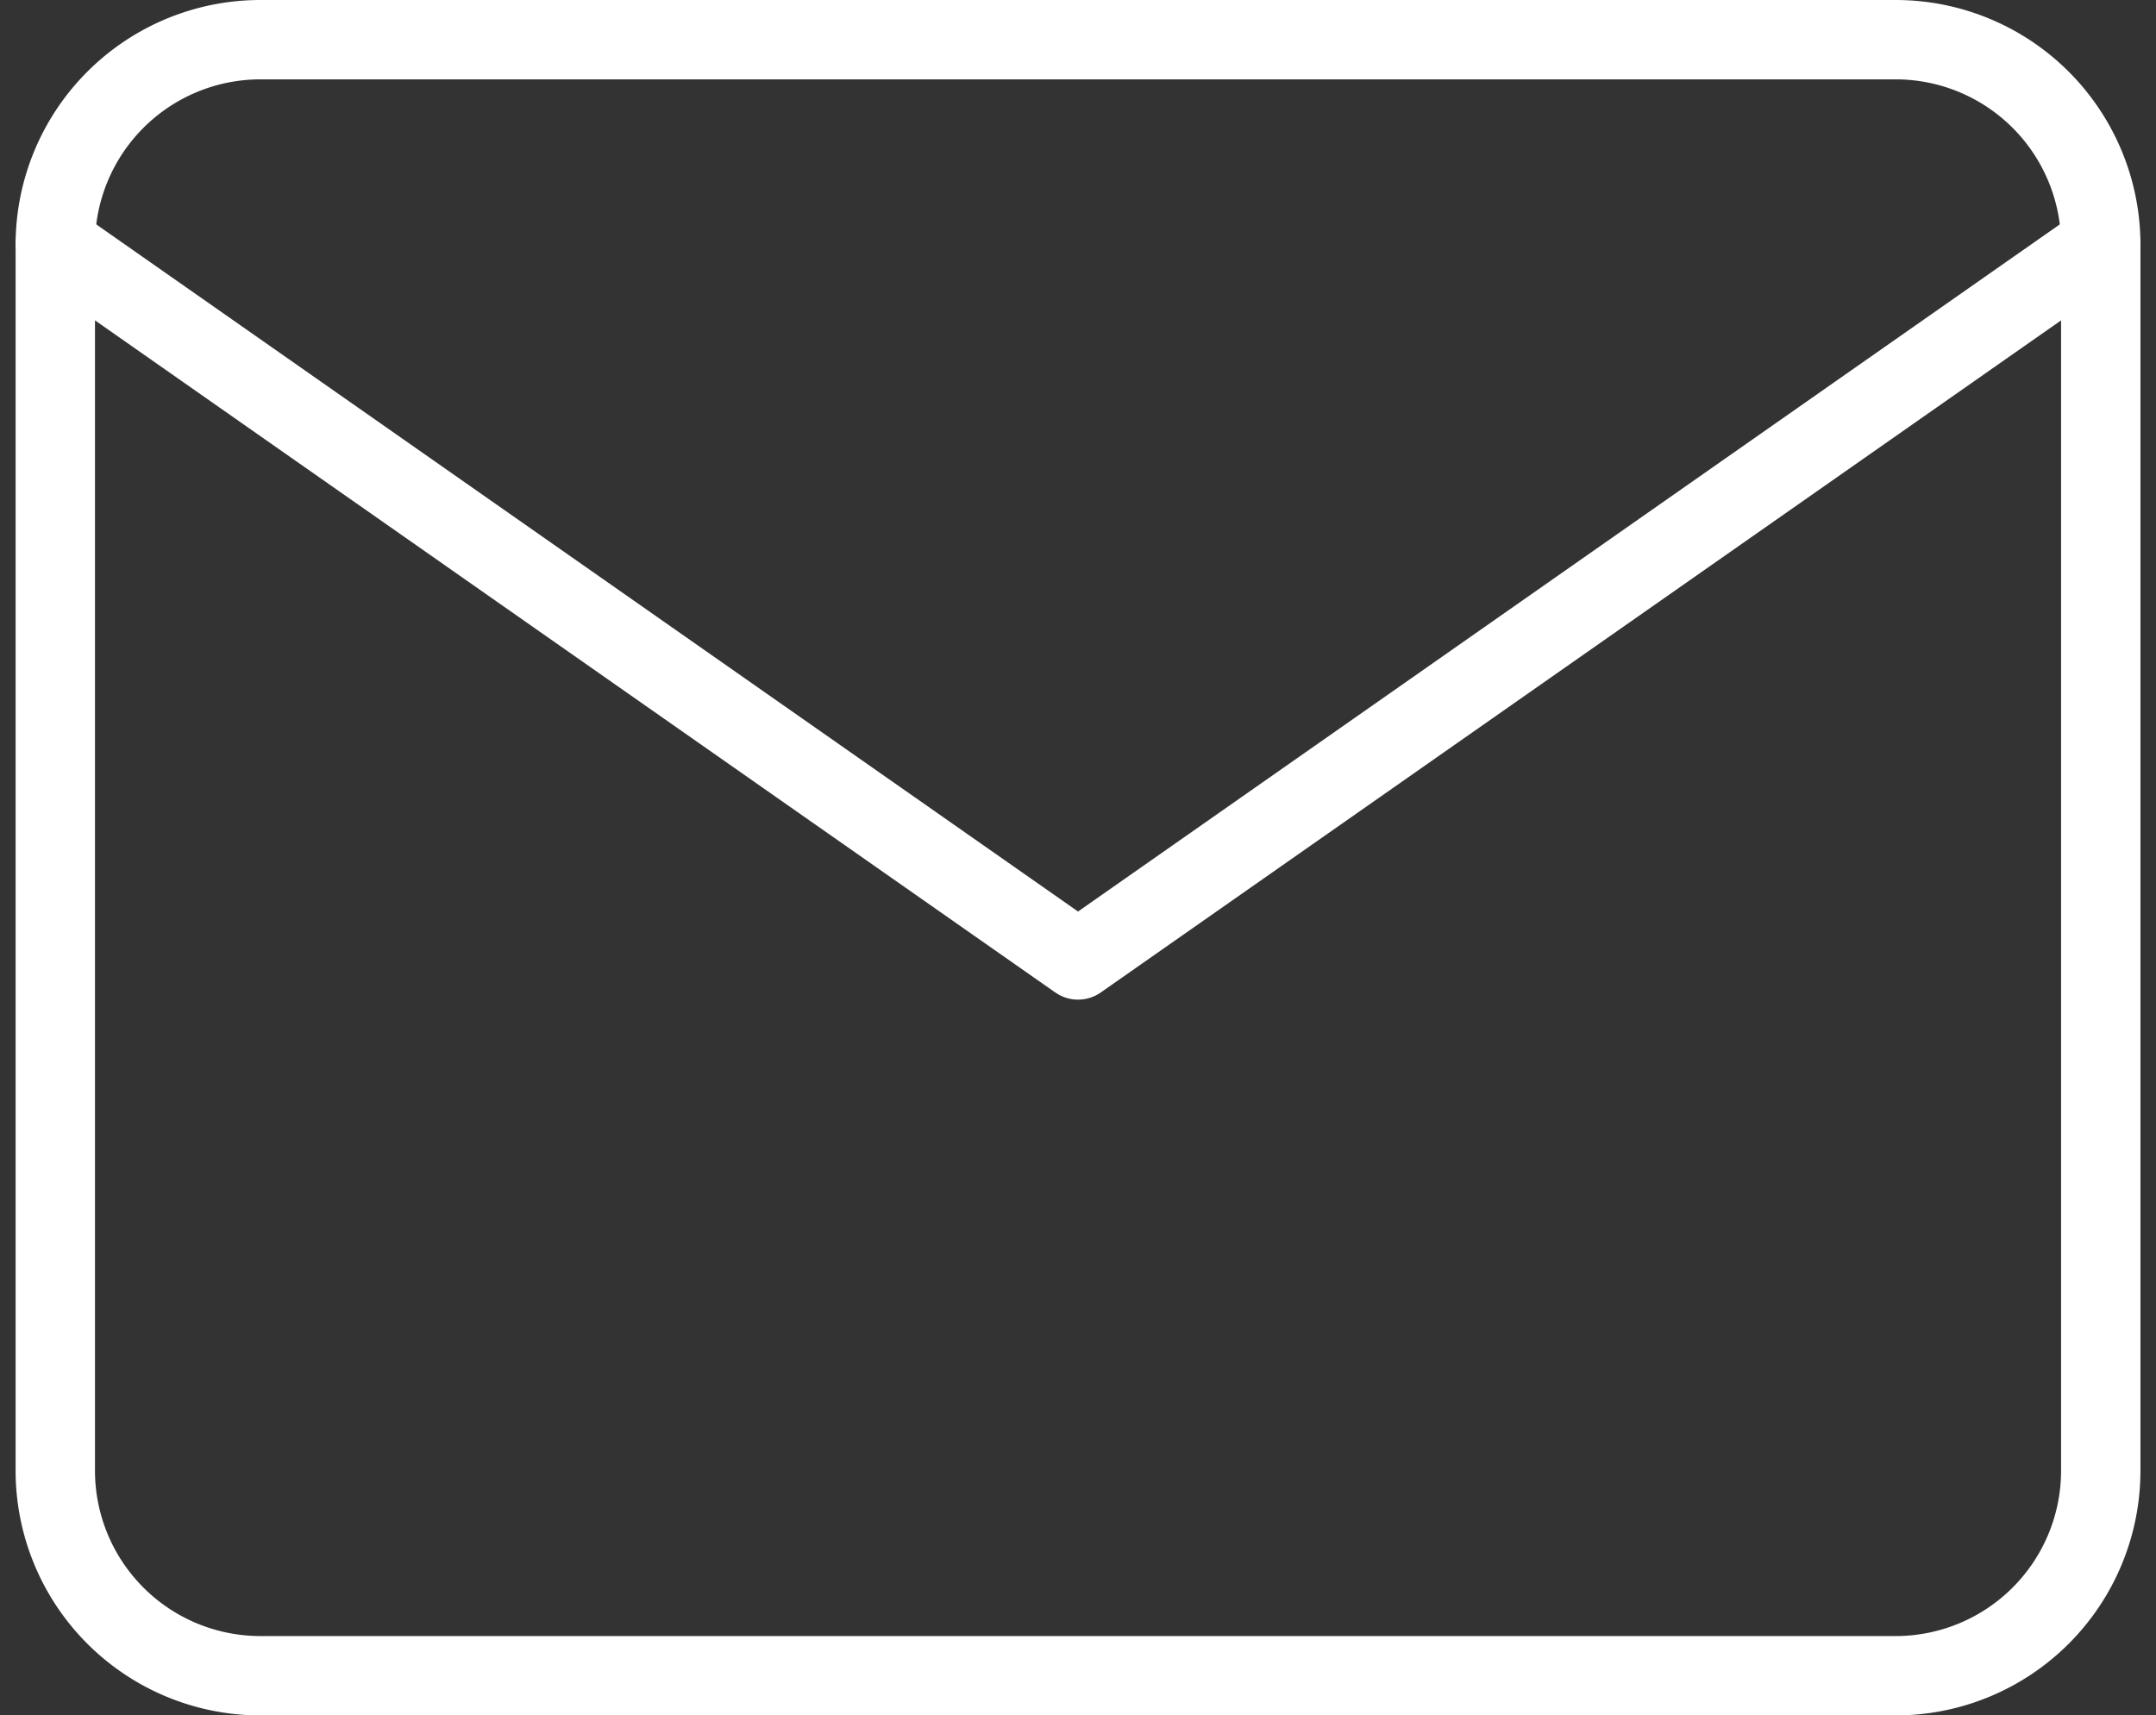
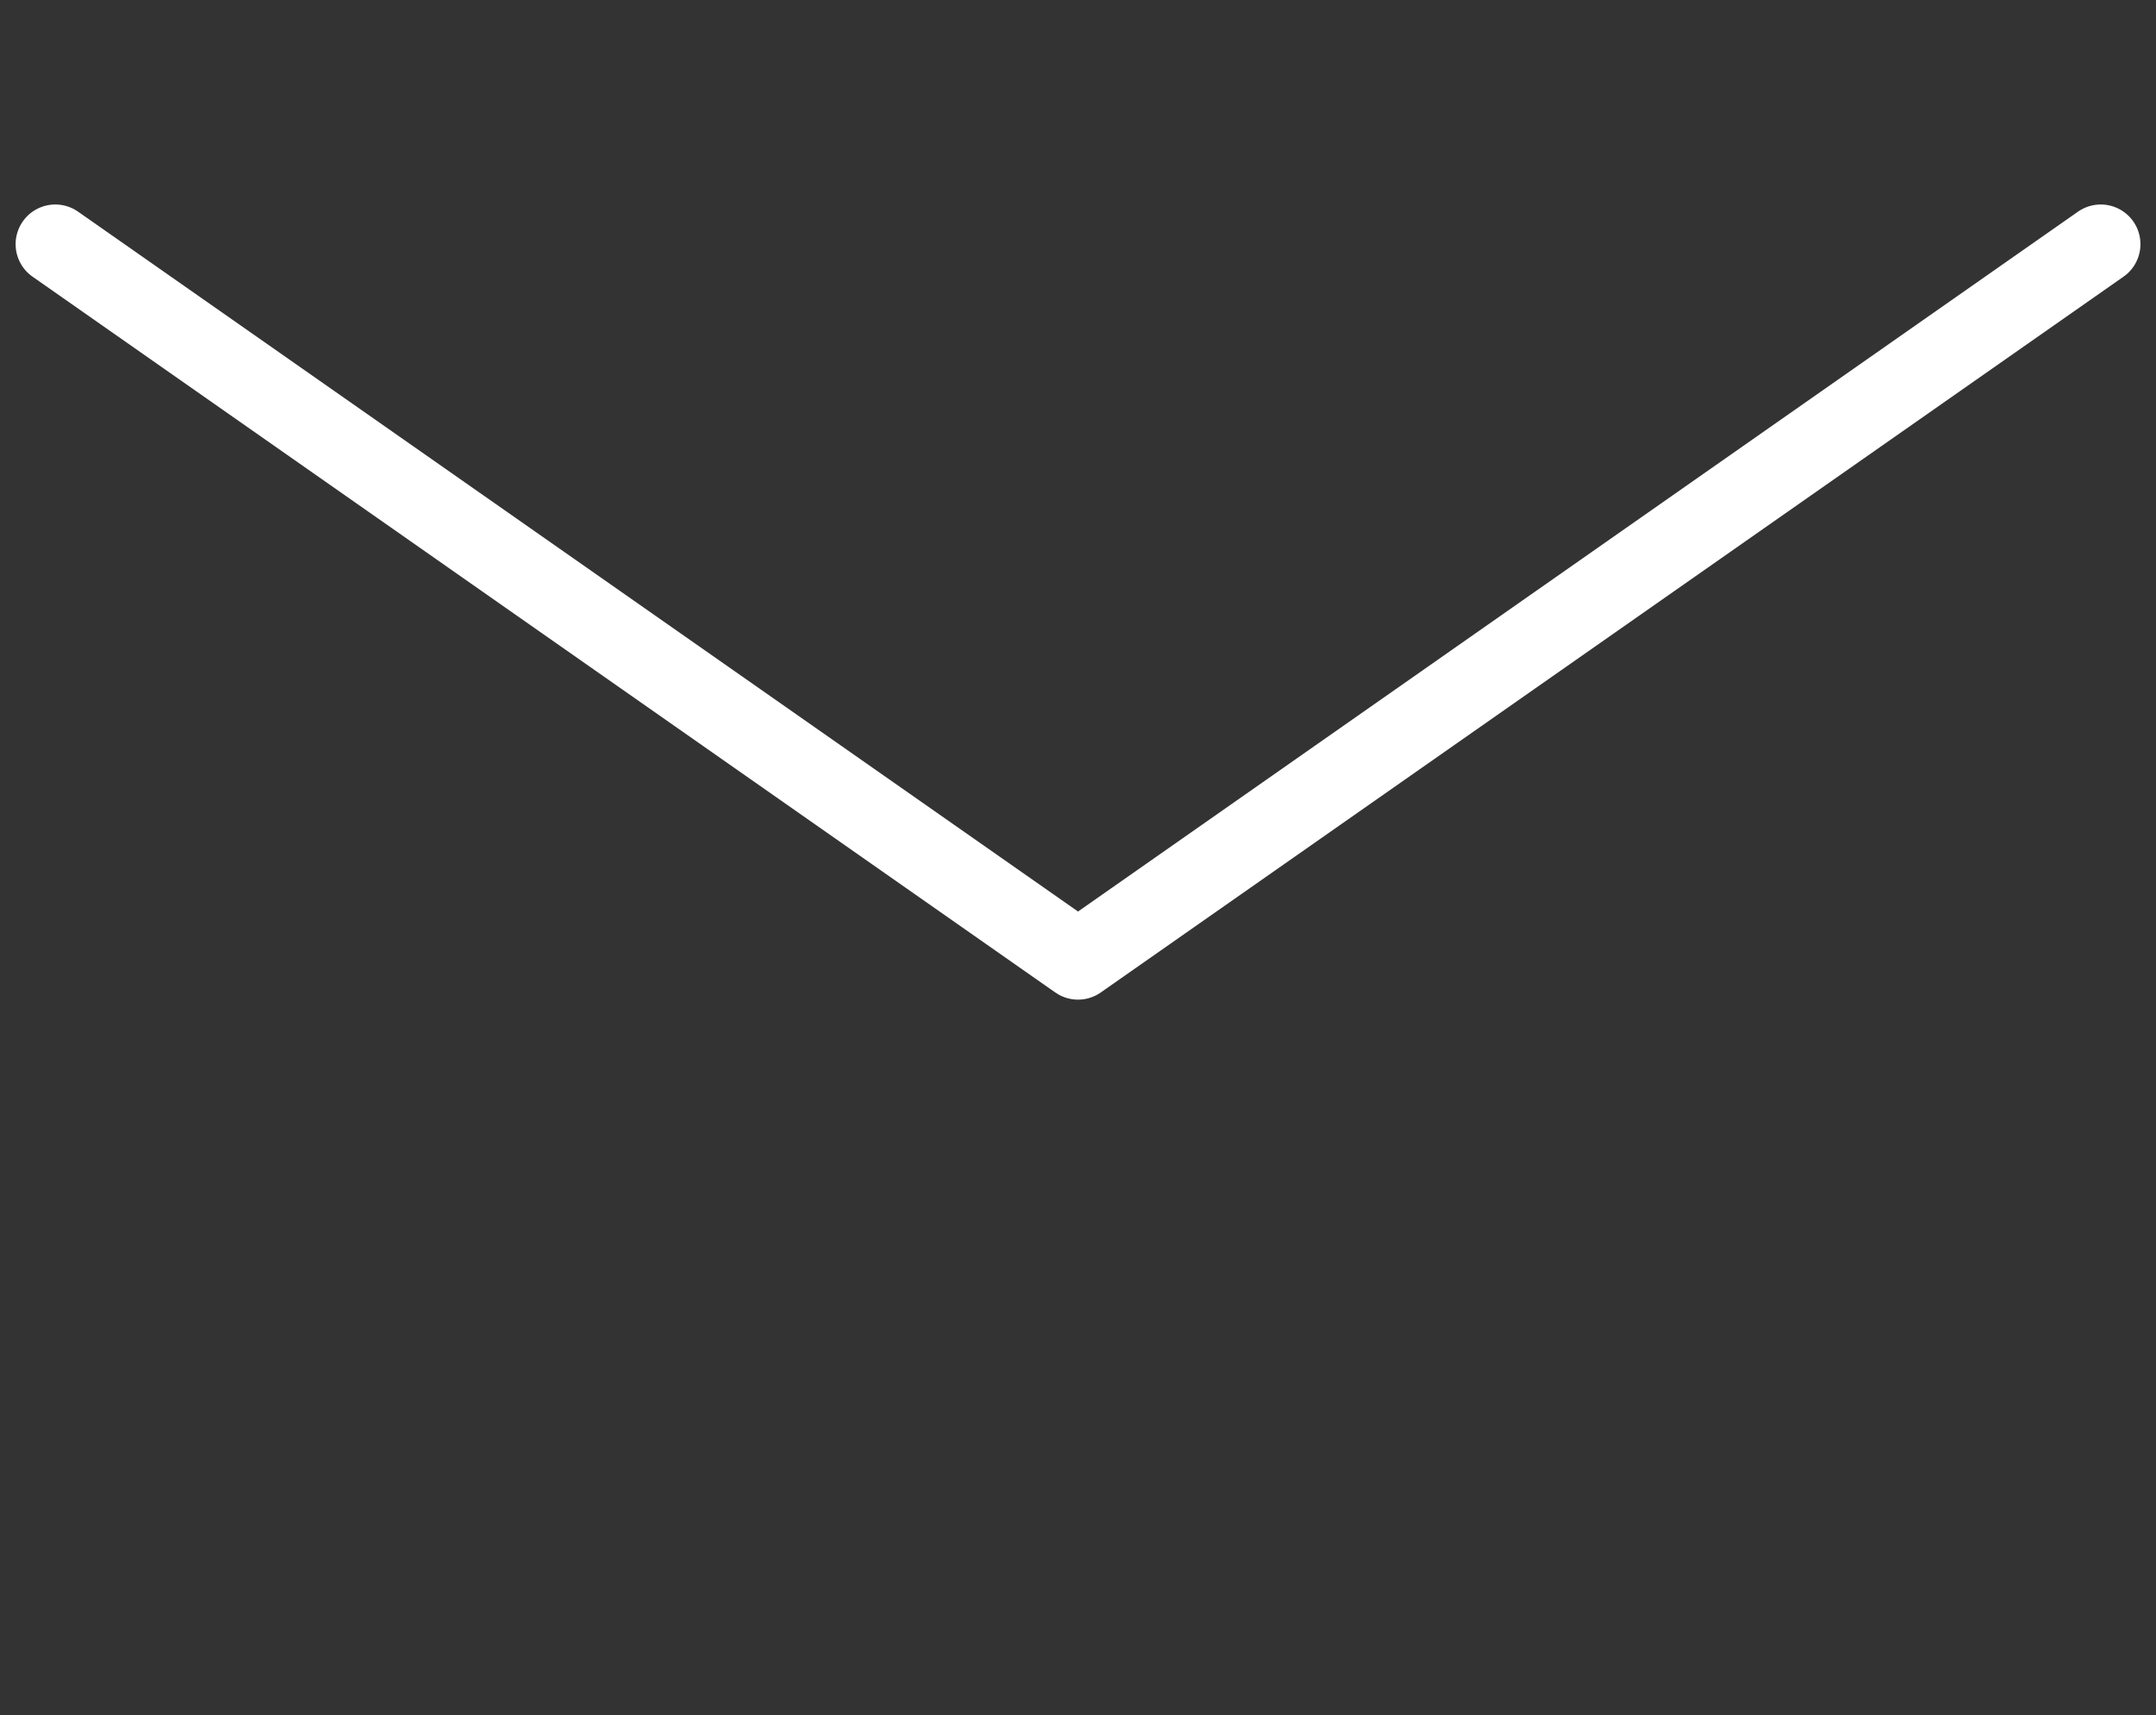
<svg xmlns="http://www.w3.org/2000/svg" width="40.743" height="32.423" viewBox="0 0 40.743 32.423">
  <rect x="0" y="0" width="40.743" height="32.423" fill="#333333" stroke="none" />
  <g transform="translate(-1.955 -5.25)">
-     <path d="M6.865,6H37.789a3.877,3.877,0,0,1,3.865,3.865V33.058a3.877,3.877,0,0,1-3.865,3.865H6.865A3.877,3.877,0,0,1,3,33.058V9.865A3.877,3.877,0,0,1,6.865,6Z" transform="translate(0 0)" fill="none" stroke="#fff" stroke-linecap="round" stroke-linejoin="round" stroke-width="1.5" />
    <path d="M41.654,9,22.327,22.529,3,9" transform="translate(0 0.865)" fill="none" stroke="#fff" stroke-linecap="round" stroke-linejoin="round" stroke-width="1.5" />
  </g>
</svg>